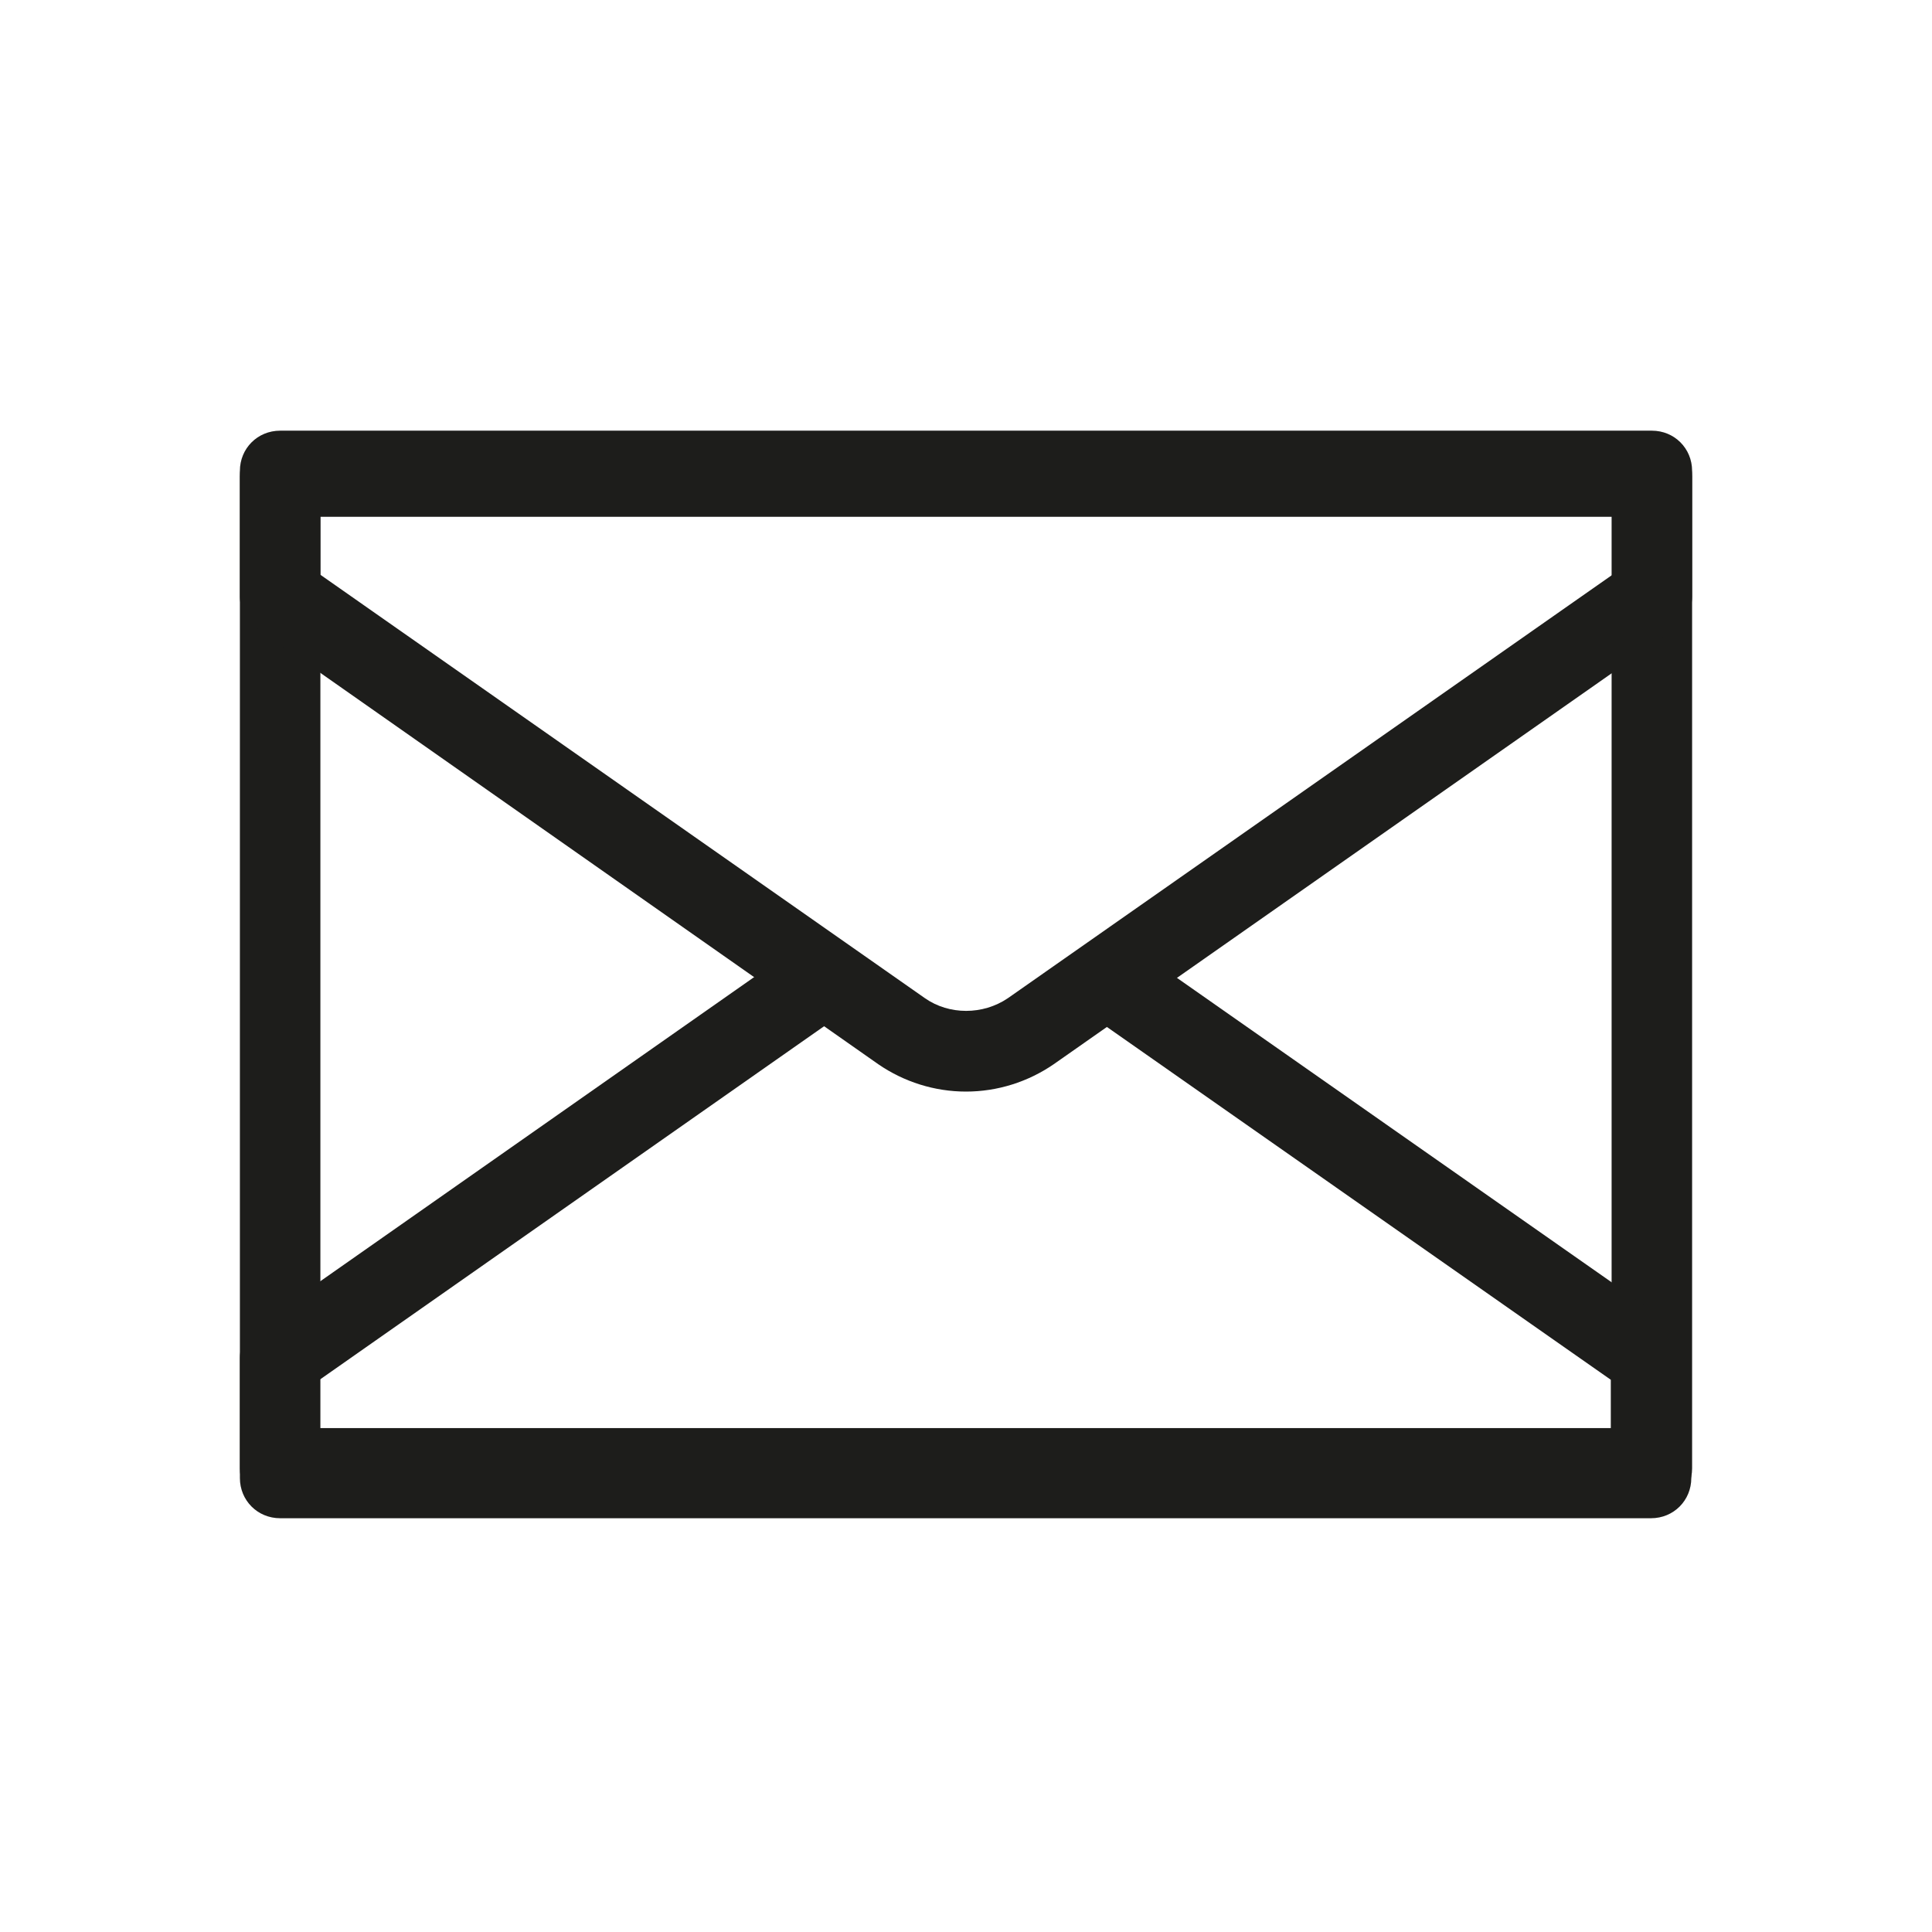
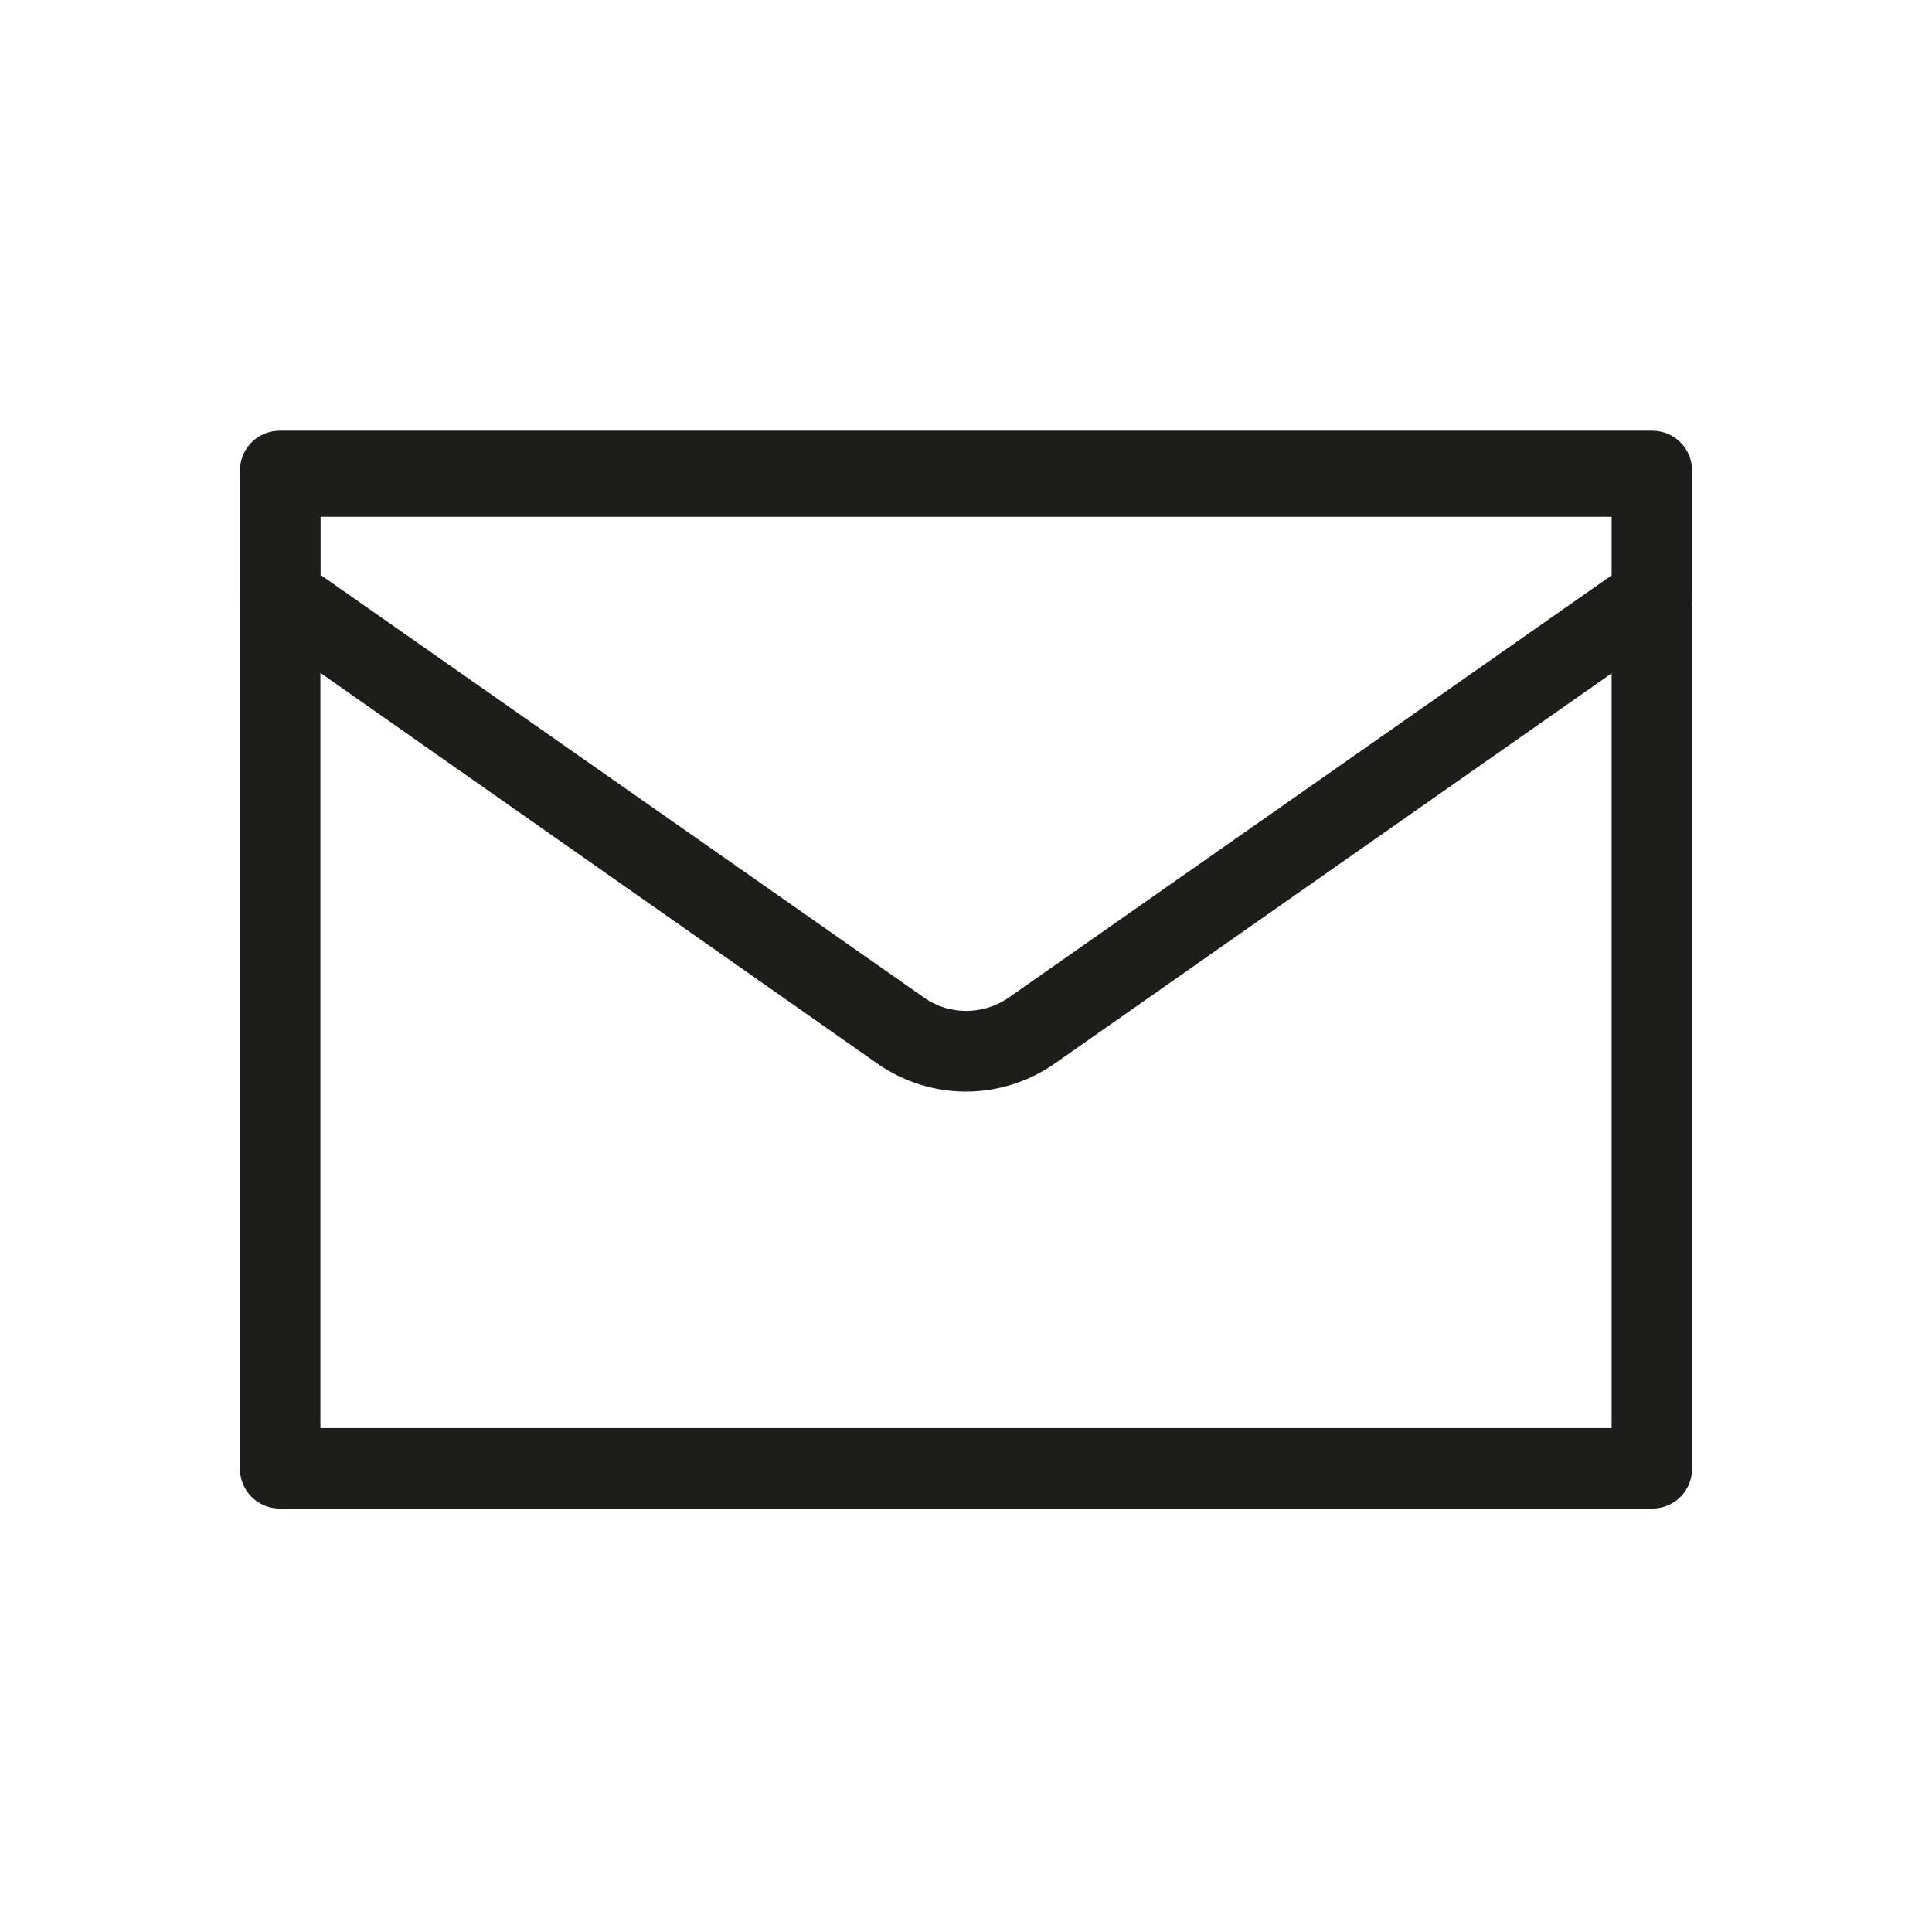
<svg xmlns="http://www.w3.org/2000/svg" id="Layer_1" viewBox="0 0 24 24">
  <defs>
    <style>.cls-1{fill:#1d1d1b;stroke-width:0px;}</style>
  </defs>
  <path class="cls-1" d="m20.52,18.74H3.48c-.28,0-.5-.22-.5-.5V5.85c0-.28.22-.5.5-.5h17.04c.28,0,.5.22.5.5v12.39c0,.28-.22.5-.5.5Zm-16.54-1h16.04V6.35H3.98v11.39Z" />
  <path class="cls-1" d="m12,13.56c-.39,0-.77-.12-1.09-.34L3.24,7.84c-.15-.09-.26-.25-.26-.43v-1.49c0-.28.22-.5.5-.5h17.04c.28,0,.5.22.5.5v1.49c0,.2-.12.37-.28.45l-7.65,5.36c-.32.22-.7.34-1.09.34ZM3.98,7.14l7.51,5.26c.3.21.72.21,1.03,0l7.51-5.26v-.72H3.98v.72Z" />
-   <path class="cls-1" d="m20.52,18.86H3.48c-.28,0-.5-.22-.5-.5v-1.49c0-.2.12-.37.28-.45l6.69-4.69.57.82-6.55,4.59v.72h16.04v-.72l-6.47-4.53.57-.82,6.64,4.65c.15.09.26.25.26.43v1.49c0,.28-.22.5-.5.5Z" />
</svg>